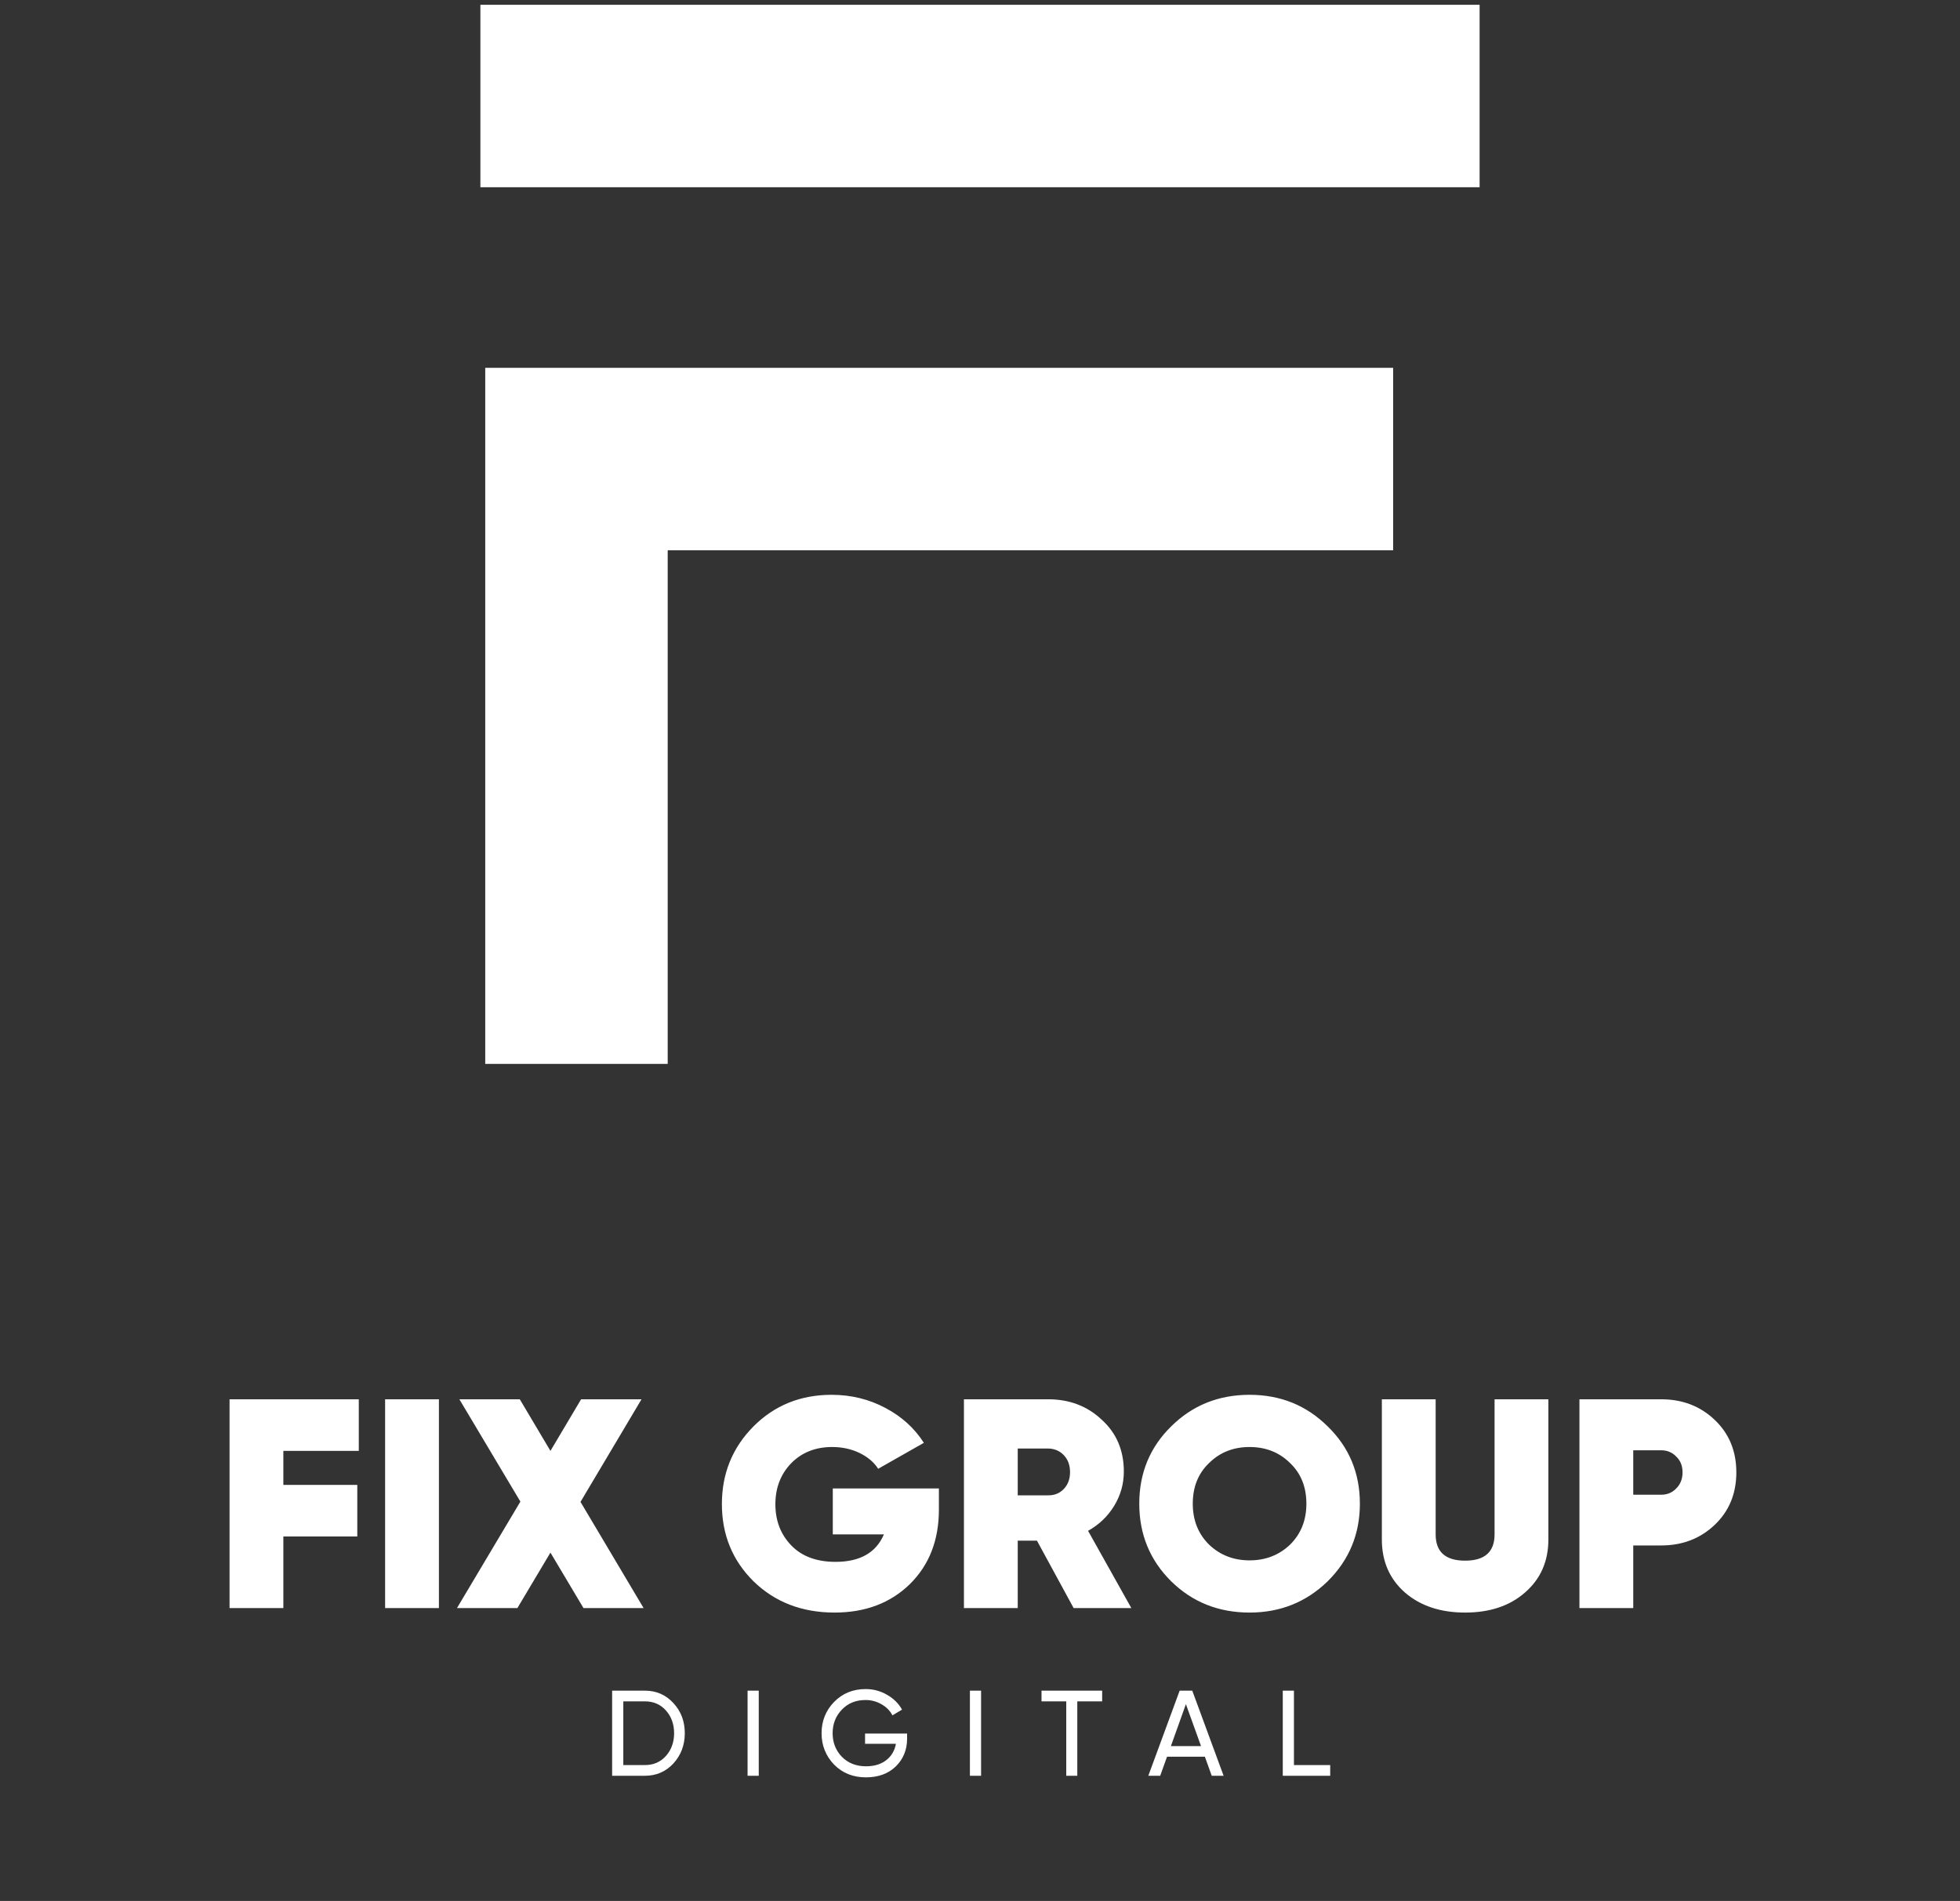
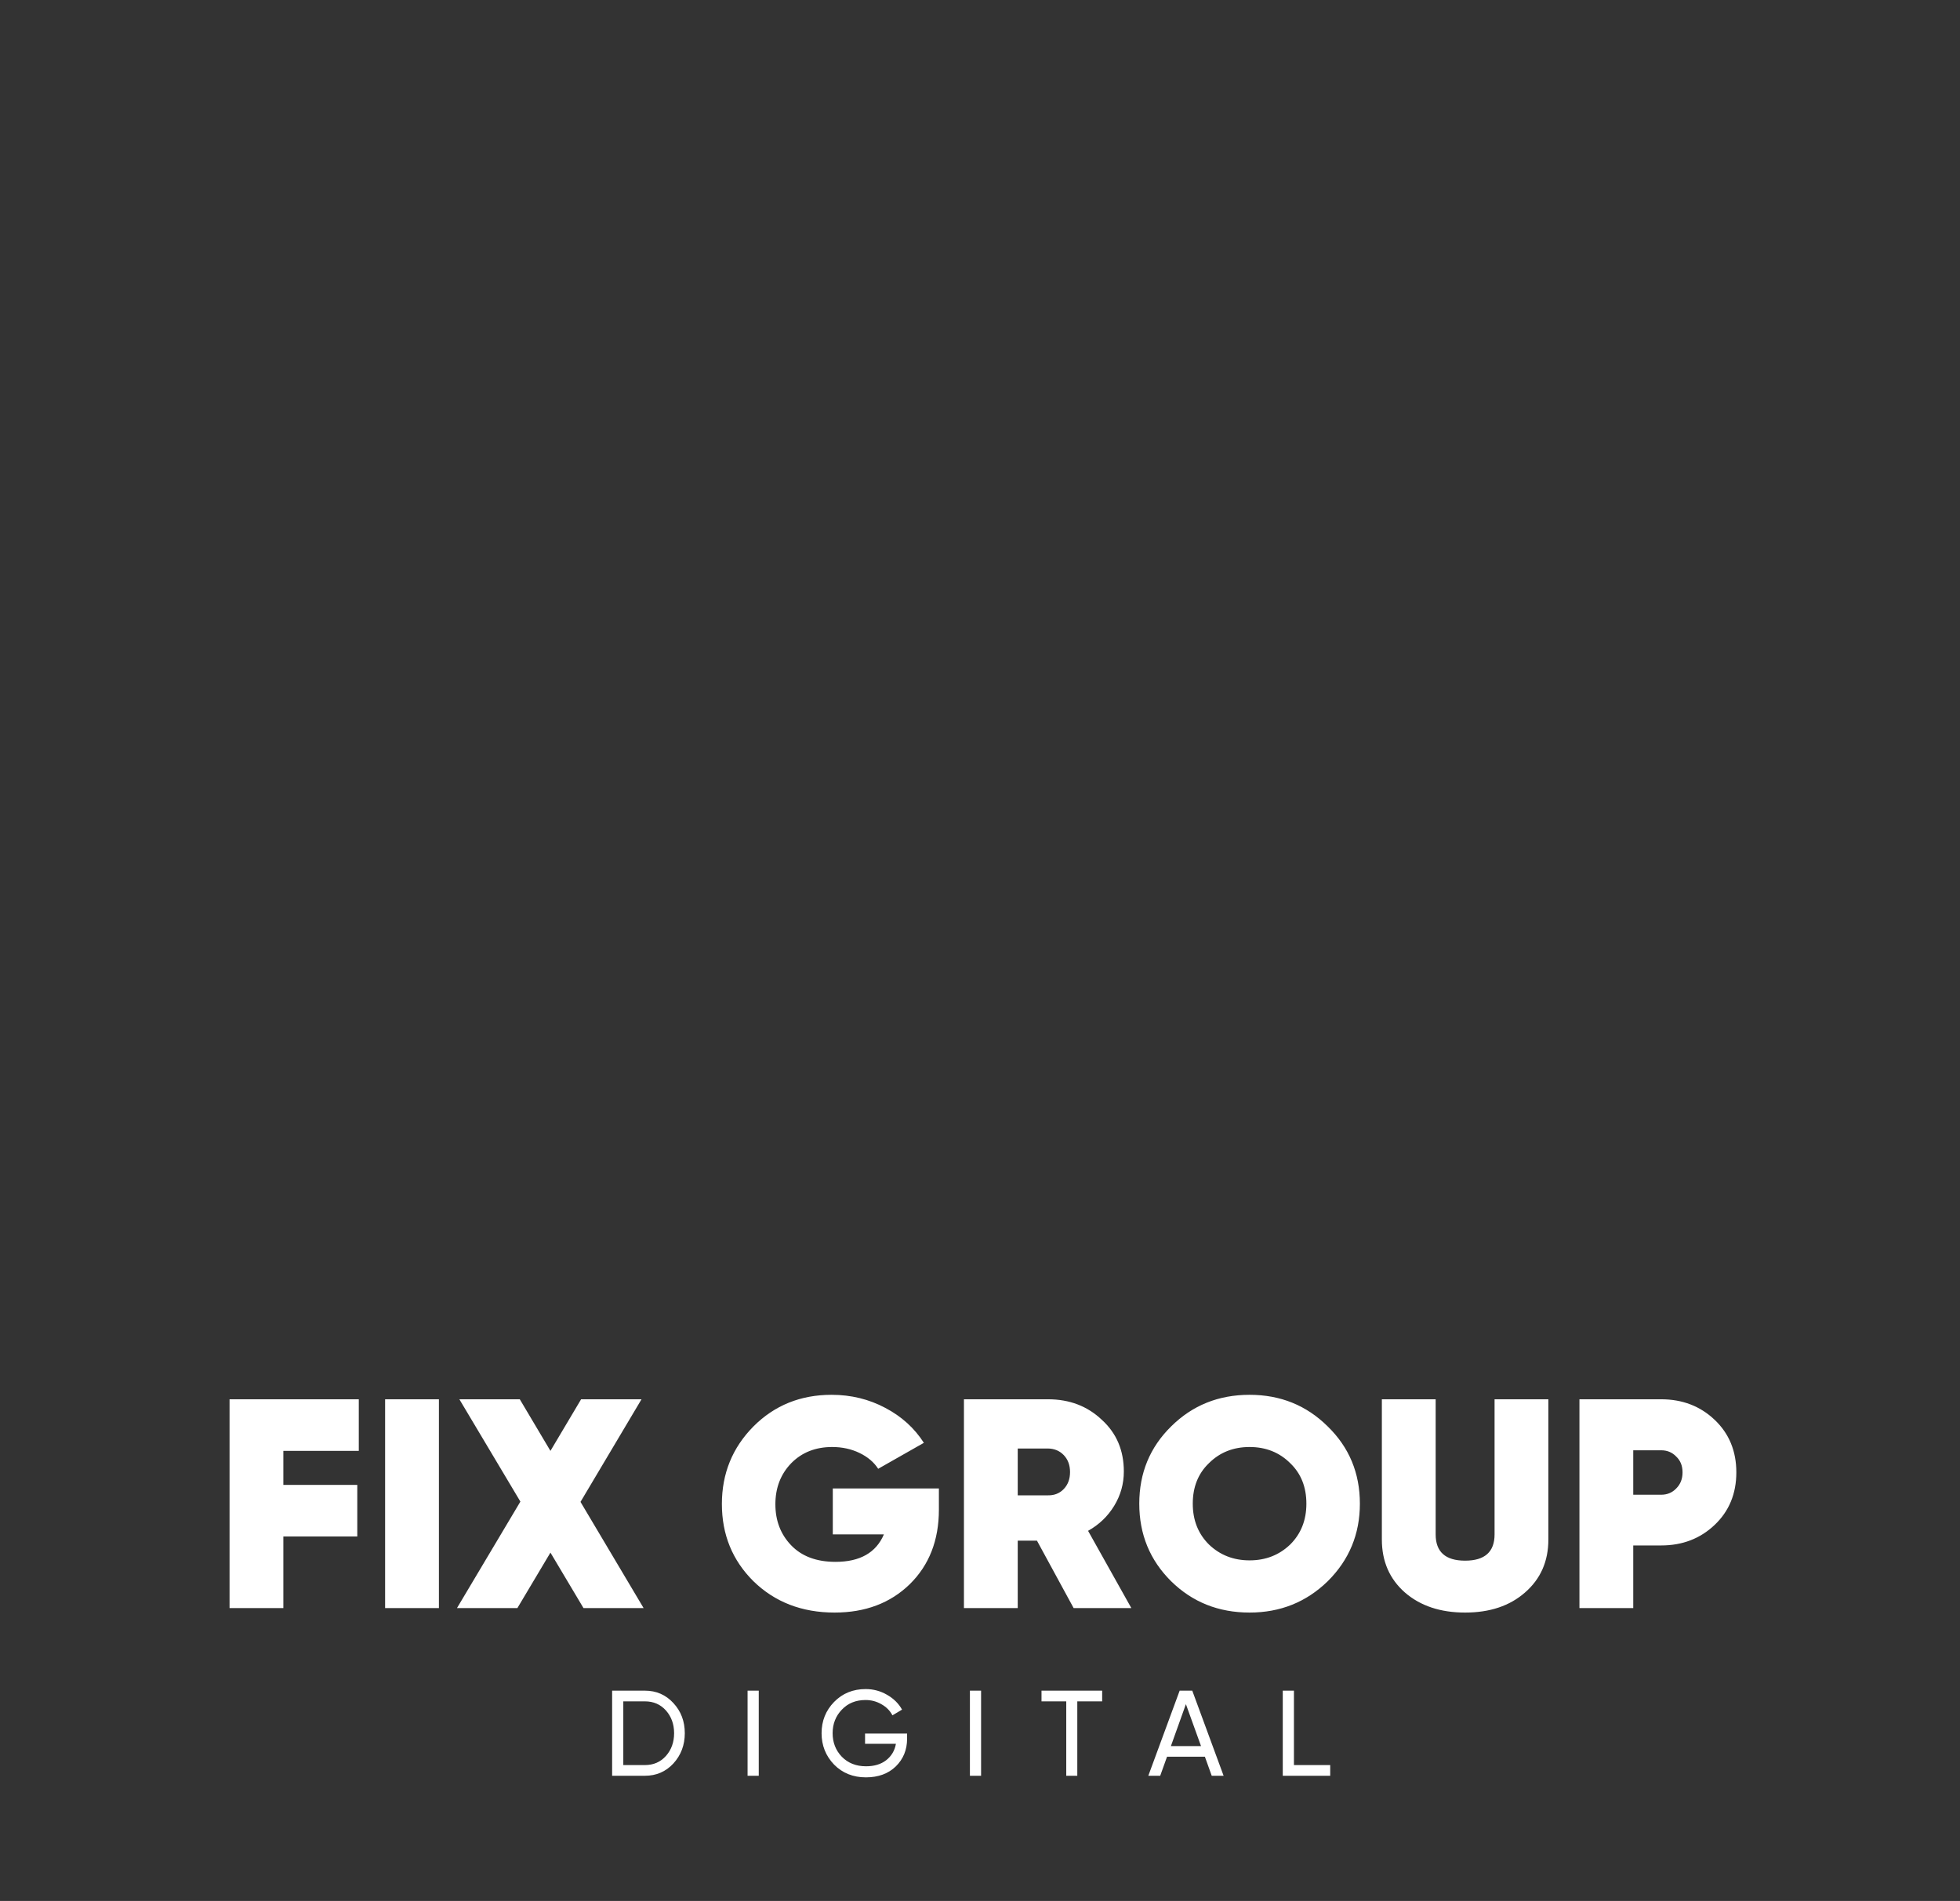
<svg xmlns="http://www.w3.org/2000/svg" width="333" height="323" viewBox="0 0 333 323" fill="none">
  <rect x="0" y="0" width="333" height="323" fill="#333333" stroke="none" />
  <path d="M60.958 237.76V246.529H48.141V252.307H60.703V261.075H48.141V273.24H39V237.76H60.958ZM65.43 273.24V237.76H74.571V273.24H65.43ZM98.626 255.196L109.349 273.24H99.136L93.519 263.812L87.902 273.24H77.638L88.413 255.145L78.046 237.76H88.311L93.519 246.529L98.728 237.76H108.992L98.626 255.196ZM141.49 252.915H159.516V256.514C159.516 261.717 157.865 265.941 154.563 269.185C151.26 272.395 147.005 274 141.796 274C136.247 274 131.651 272.226 128.009 268.678C124.434 265.13 122.647 260.754 122.647 255.551C122.647 250.381 124.434 245.988 128.009 242.373C131.583 238.791 136.009 237 141.286 237C144.588 237 147.635 237.743 150.426 239.23C153.184 240.683 155.363 242.66 156.963 245.16L149.201 249.57C148.486 248.455 147.43 247.559 146.035 246.884C144.639 246.208 143.09 245.87 141.388 245.87C138.562 245.87 136.247 246.782 134.443 248.607C132.638 250.465 131.736 252.797 131.736 255.601C131.736 258.372 132.621 260.687 134.392 262.545C136.196 264.438 138.715 265.384 141.949 265.384C146.103 265.384 148.843 263.829 150.171 260.721H141.49V252.915ZM192.214 273.24H182.409L176.179 261.785H172.911V273.24H163.771V237.76H178.069C181.712 237.76 184.758 238.926 187.21 241.258C189.695 243.521 190.937 246.444 190.937 250.026C190.937 252.121 190.393 254.064 189.303 255.855C188.214 257.646 186.733 259.065 184.861 260.112L192.214 273.24ZM177.967 246.123H172.911V254.081H177.967C179.09 254.115 180.009 253.76 180.724 253.016C181.439 252.273 181.797 251.31 181.797 250.127C181.797 248.945 181.439 247.982 180.724 247.238C180.009 246.495 179.09 246.123 177.967 246.123ZM225.577 268.678C221.935 272.226 217.509 274 212.3 274C207.024 274 202.581 272.226 198.972 268.678C195.364 265.096 193.56 260.704 193.56 255.5C193.56 250.296 195.364 245.921 198.972 242.373C202.581 238.791 207.024 237 212.3 237C217.543 237 221.969 238.791 225.577 242.373C229.22 245.921 231.041 250.296 231.041 255.5C231.041 260.67 229.22 265.062 225.577 268.678ZM205.407 262.444C207.279 264.235 209.577 265.13 212.3 265.13C215.024 265.13 217.322 264.235 219.194 262.444C221.033 260.619 221.952 258.305 221.952 255.5C221.952 252.662 221.033 250.364 219.194 248.607C217.356 246.782 215.058 245.87 212.3 245.87C209.543 245.87 207.245 246.782 205.407 248.607C203.568 250.364 202.649 252.662 202.649 255.5C202.649 258.305 203.568 260.619 205.407 262.444ZM234.775 261.582V237.76H243.915V260.721C243.915 263.694 245.583 265.181 248.92 265.181C252.256 265.181 253.924 263.694 253.924 260.721V237.76H263.065V261.582C263.065 265.299 261.737 268.306 259.082 270.604C256.495 272.868 253.107 274 248.92 274C244.732 274 241.328 272.868 238.707 270.604C236.085 268.306 234.775 265.299 234.775 261.582ZM268.344 237.76H282.234C285.843 237.76 288.873 238.926 291.324 241.258C293.774 243.589 295 246.562 295 250.178C295 253.794 293.774 256.767 291.324 259.099C288.873 261.43 285.843 262.596 282.234 262.596H277.485V273.24H268.344V237.76ZM277.485 253.979H282.234C283.256 253.979 284.107 253.625 284.787 252.915C285.502 252.205 285.86 251.293 285.86 250.178C285.86 249.063 285.502 248.168 284.787 247.492C284.107 246.782 283.256 246.427 282.234 246.427H277.485V253.979Z" fill="white" />
  <path d="M104 287.269H109.57C111.502 287.269 113.114 287.971 114.406 289.376C115.699 290.767 116.345 292.475 116.345 294.5C116.345 296.511 115.699 298.226 114.406 299.645C113.114 301.036 111.502 301.731 109.57 301.731H104V287.269ZM105.898 299.913H109.57C111.026 299.913 112.216 299.397 113.141 298.364C114.066 297.317 114.529 296.029 114.529 294.5C114.529 292.971 114.066 291.683 113.141 290.636C112.216 289.603 111.026 289.087 109.57 289.087H105.898V299.913ZM127.012 301.731V287.269H128.91V301.731H127.012ZM146.971 294.562H154.113V295.43C154.113 297.317 153.473 298.887 152.195 300.141C150.916 301.38 149.222 302 147.114 302C144.937 302 143.135 301.277 141.707 299.831C140.292 298.357 139.584 296.58 139.584 294.5C139.584 292.42 140.292 290.65 141.707 289.19C143.135 287.73 144.924 287 147.073 287C148.379 287 149.59 287.324 150.705 287.971C151.834 288.619 152.684 289.459 153.256 290.492L151.623 291.463C151.215 290.678 150.596 290.051 149.766 289.583C148.937 289.1 148.032 288.86 147.053 288.86C145.407 288.86 144.067 289.404 143.033 290.492C141.985 291.58 141.462 292.916 141.462 294.5C141.462 296.084 141.985 297.42 143.033 298.508C144.094 299.583 145.461 300.12 147.134 300.12C148.535 300.12 149.678 299.776 150.562 299.087C151.46 298.384 152.011 297.455 152.215 296.298H146.971V294.562ZM164.786 301.731V287.269H166.684V301.731H164.786ZM176.951 287.269H187.255V289.087H183.031V301.731H181.154V289.087H176.951V287.269ZM207.889 301.731H205.869L204.706 298.488H198.279L197.116 301.731H195.096L200.421 287.269H202.564L207.889 301.731ZM201.482 289.562L198.932 296.69H204.053L201.482 289.562ZM219.838 287.269V299.913H226V301.731H217.94V287.269H219.838Z" fill="white" />
-   <path d="M97.941 180.773V78H236.691" stroke="white" stroke-width="31" />
-   <path d="M180.947 16.314H99.573H81.617H251.382" stroke="white" stroke-width="31" />
</svg>